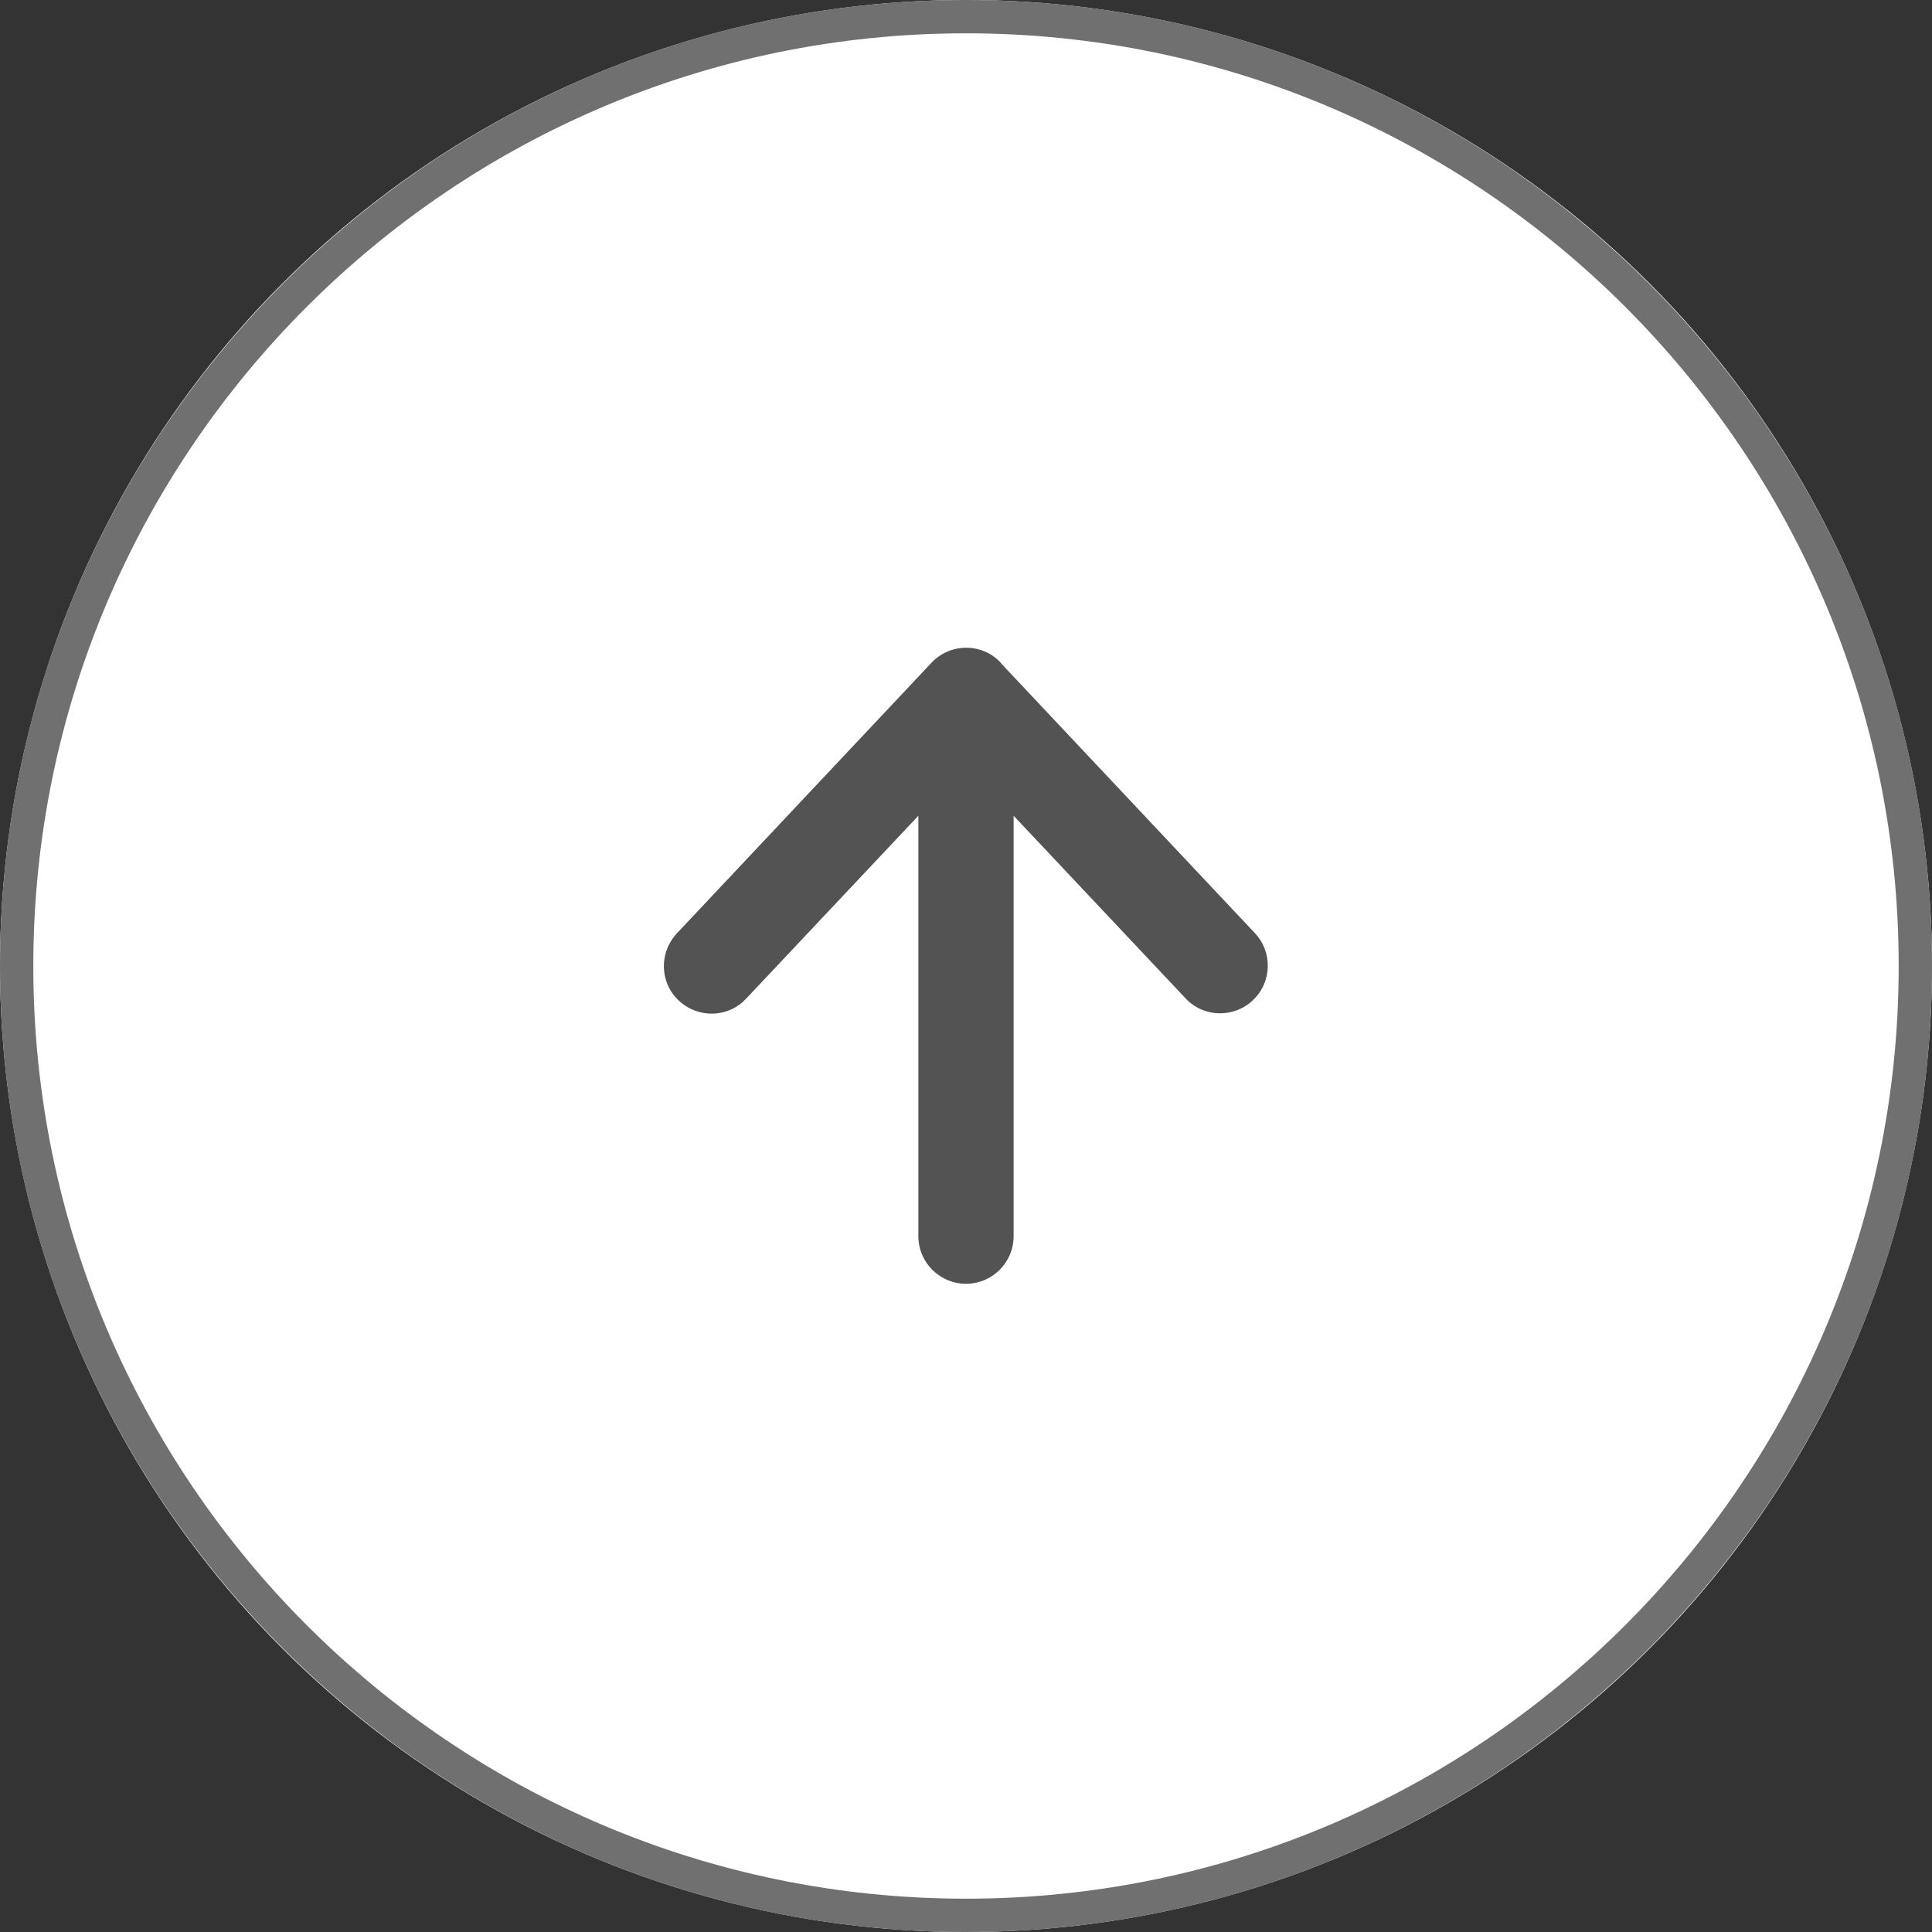
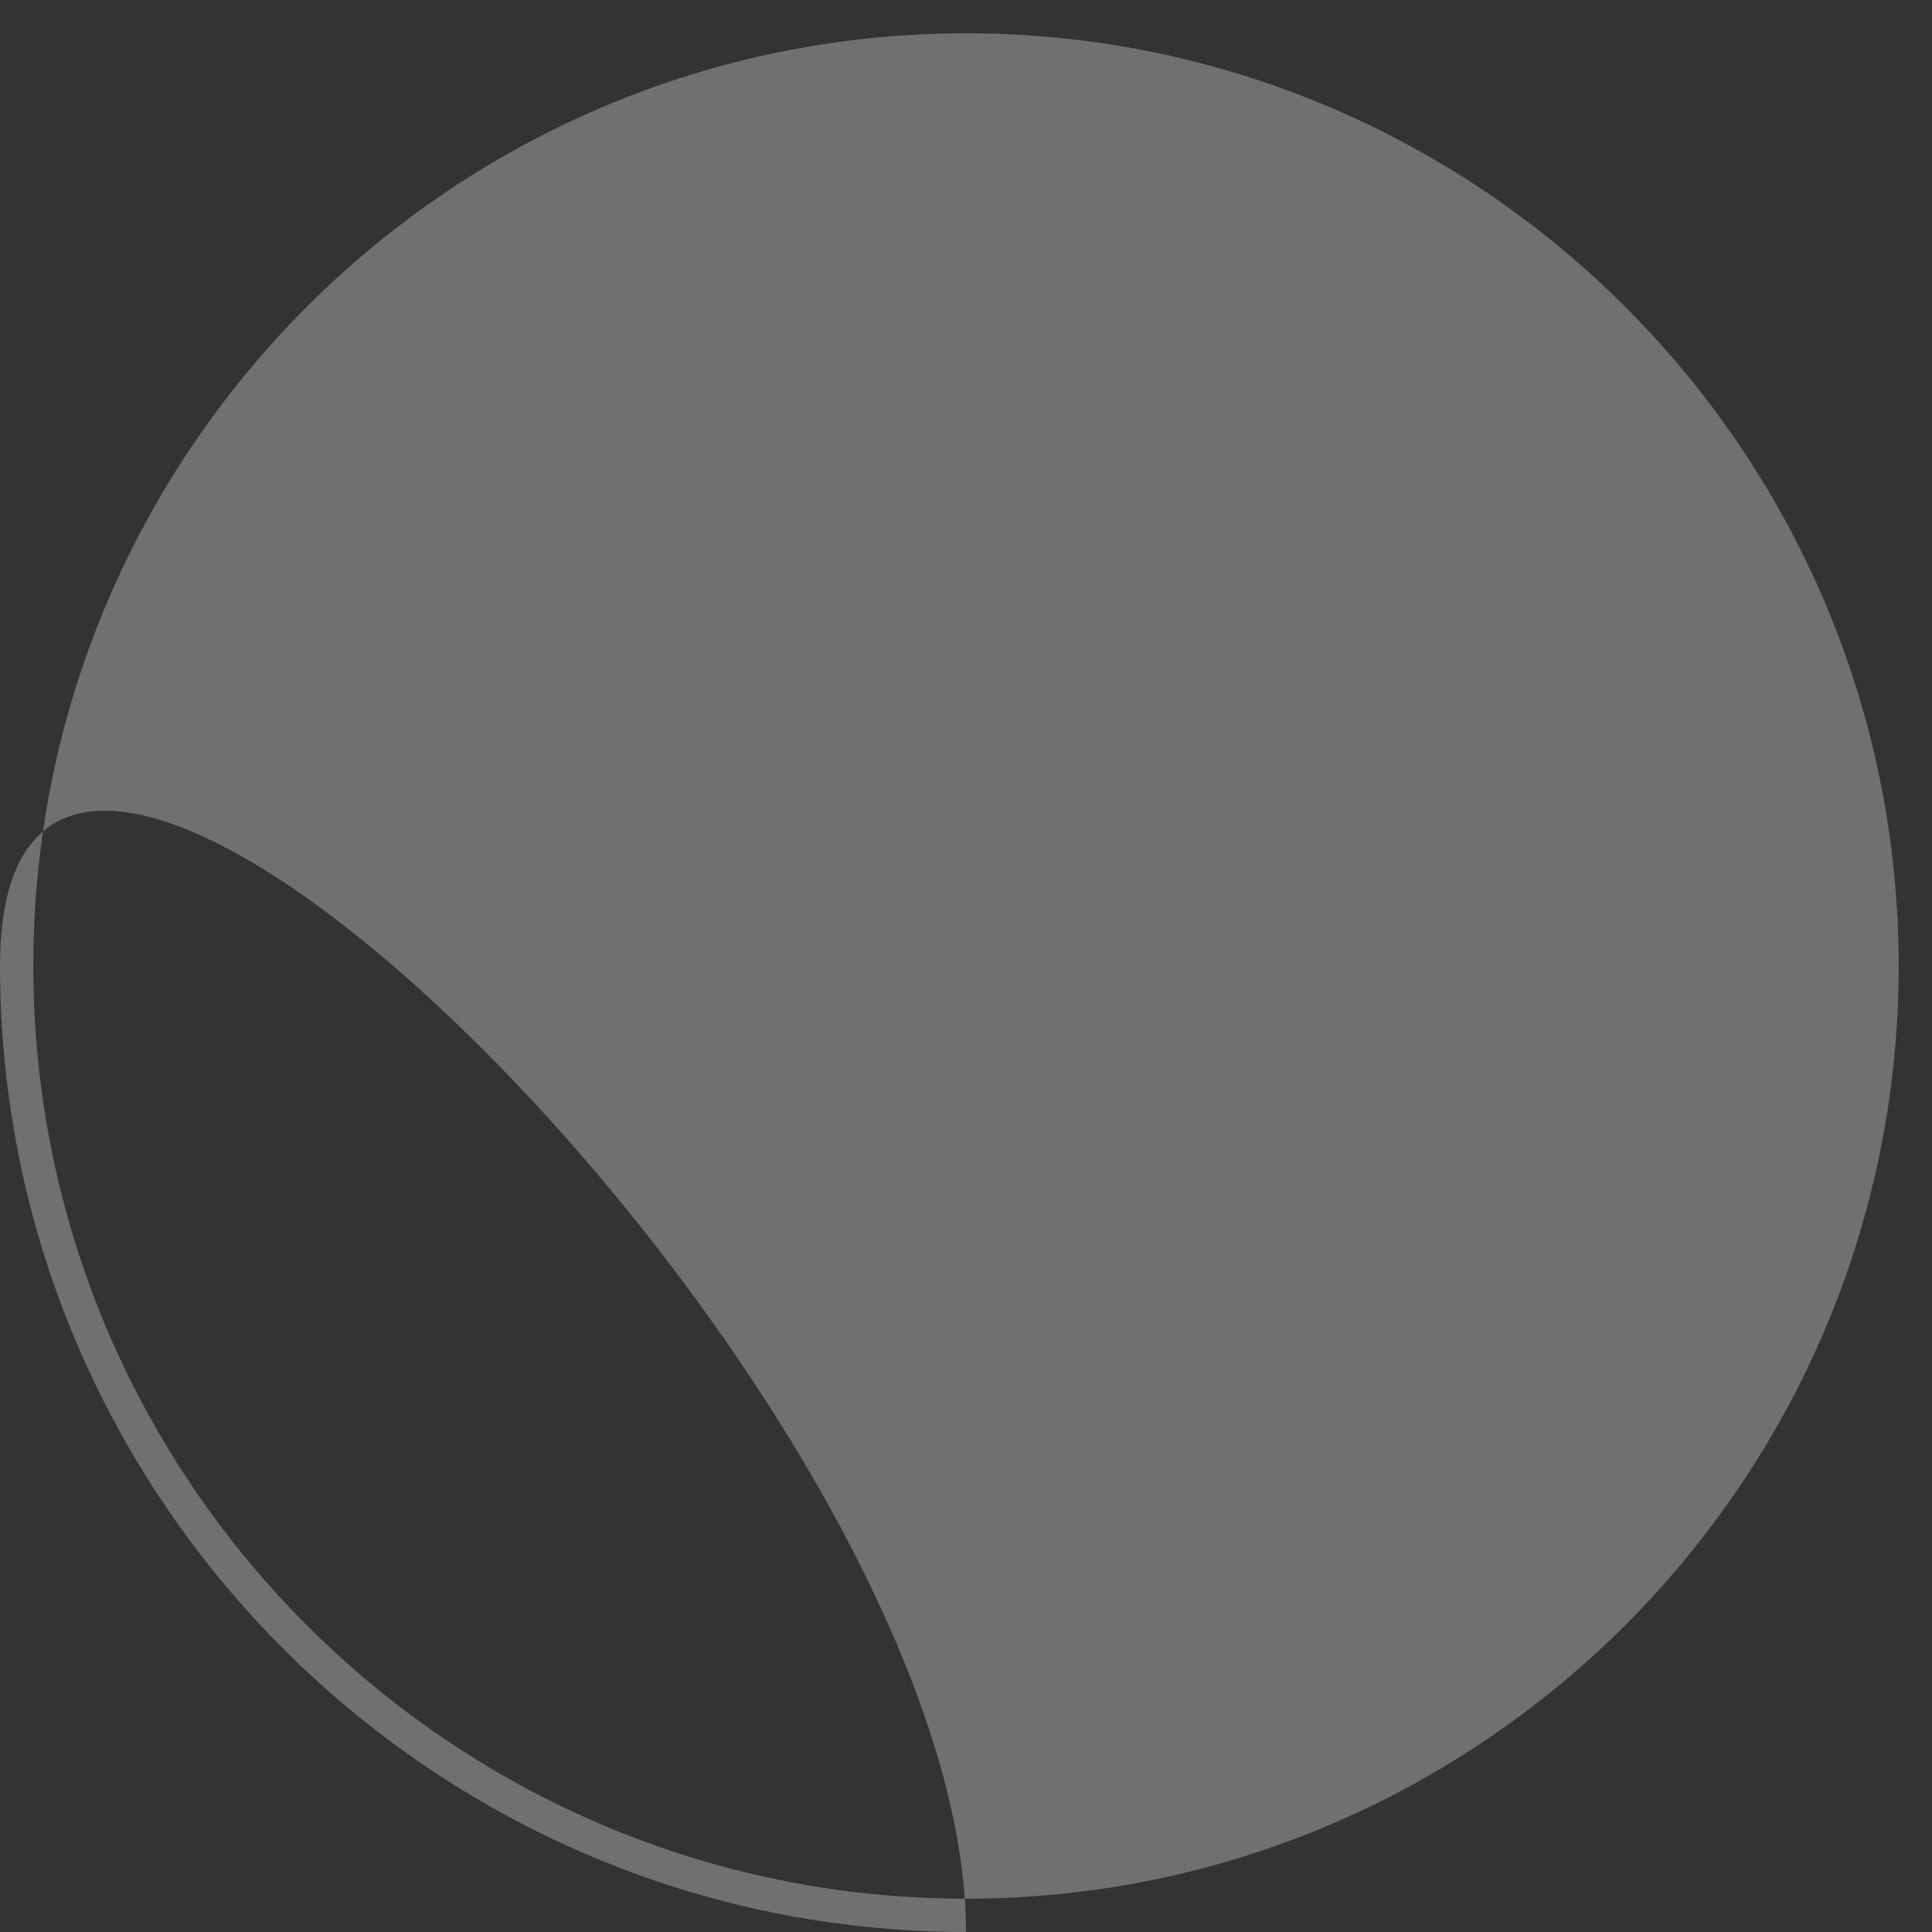
<svg xmlns="http://www.w3.org/2000/svg" id="b" viewBox="0 0 58 58">
  <rect x="0" y="0" width="58" height="58" fill="#333333" stroke="none" />
  <defs>
    <style>.f{fill:#535353;}.f,.g,.h{stroke-width:0px;}.g{fill:#707070;}.h{fill:#fff;}</style>
  </defs>
  <g id="c">
    <g id="d">
-       <circle class="h" cx="29" cy="29" r="29" />
-       <path class="g" d="M29,58C13.01,58,0,44.99,0,29S13.01,0,29,0s29,13.01,29,29-13.01,29-29,29ZM29,1C13.56,1,1,13.56,1,29s12.56,28,28,28,28-12.56,28-28S44.44,1,29,1Z" />
+       <path class="g" d="M29,58C13.01,58,0,44.99,0,29s29,13.01,29,29-13.01,29-29,29ZM29,1C13.56,1,1,13.56,1,29s12.56,28,28,28,28-12.56,28-28S44.44,1,29,1Z" />
    </g>
-     <path id="e" class="f" d="M30.05,19.9c-.54-.58-1.44-.61-2.02-.07-.02.02-.05.05-.07.07l-7.64,8.12c-.54.58-.52,1.48.06,2.02.58.54,1.48.52,2.02-.06l5.17-5.49v12.62c0,.79.64,1.43,1.43,1.43s1.43-.64,1.43-1.43v-12.62l5.16,5.48c.54.58,1.45.6,2.02.06.58-.54.6-1.45.06-2.02l-7.64-8.12h0Z" />
  </g>
</svg>